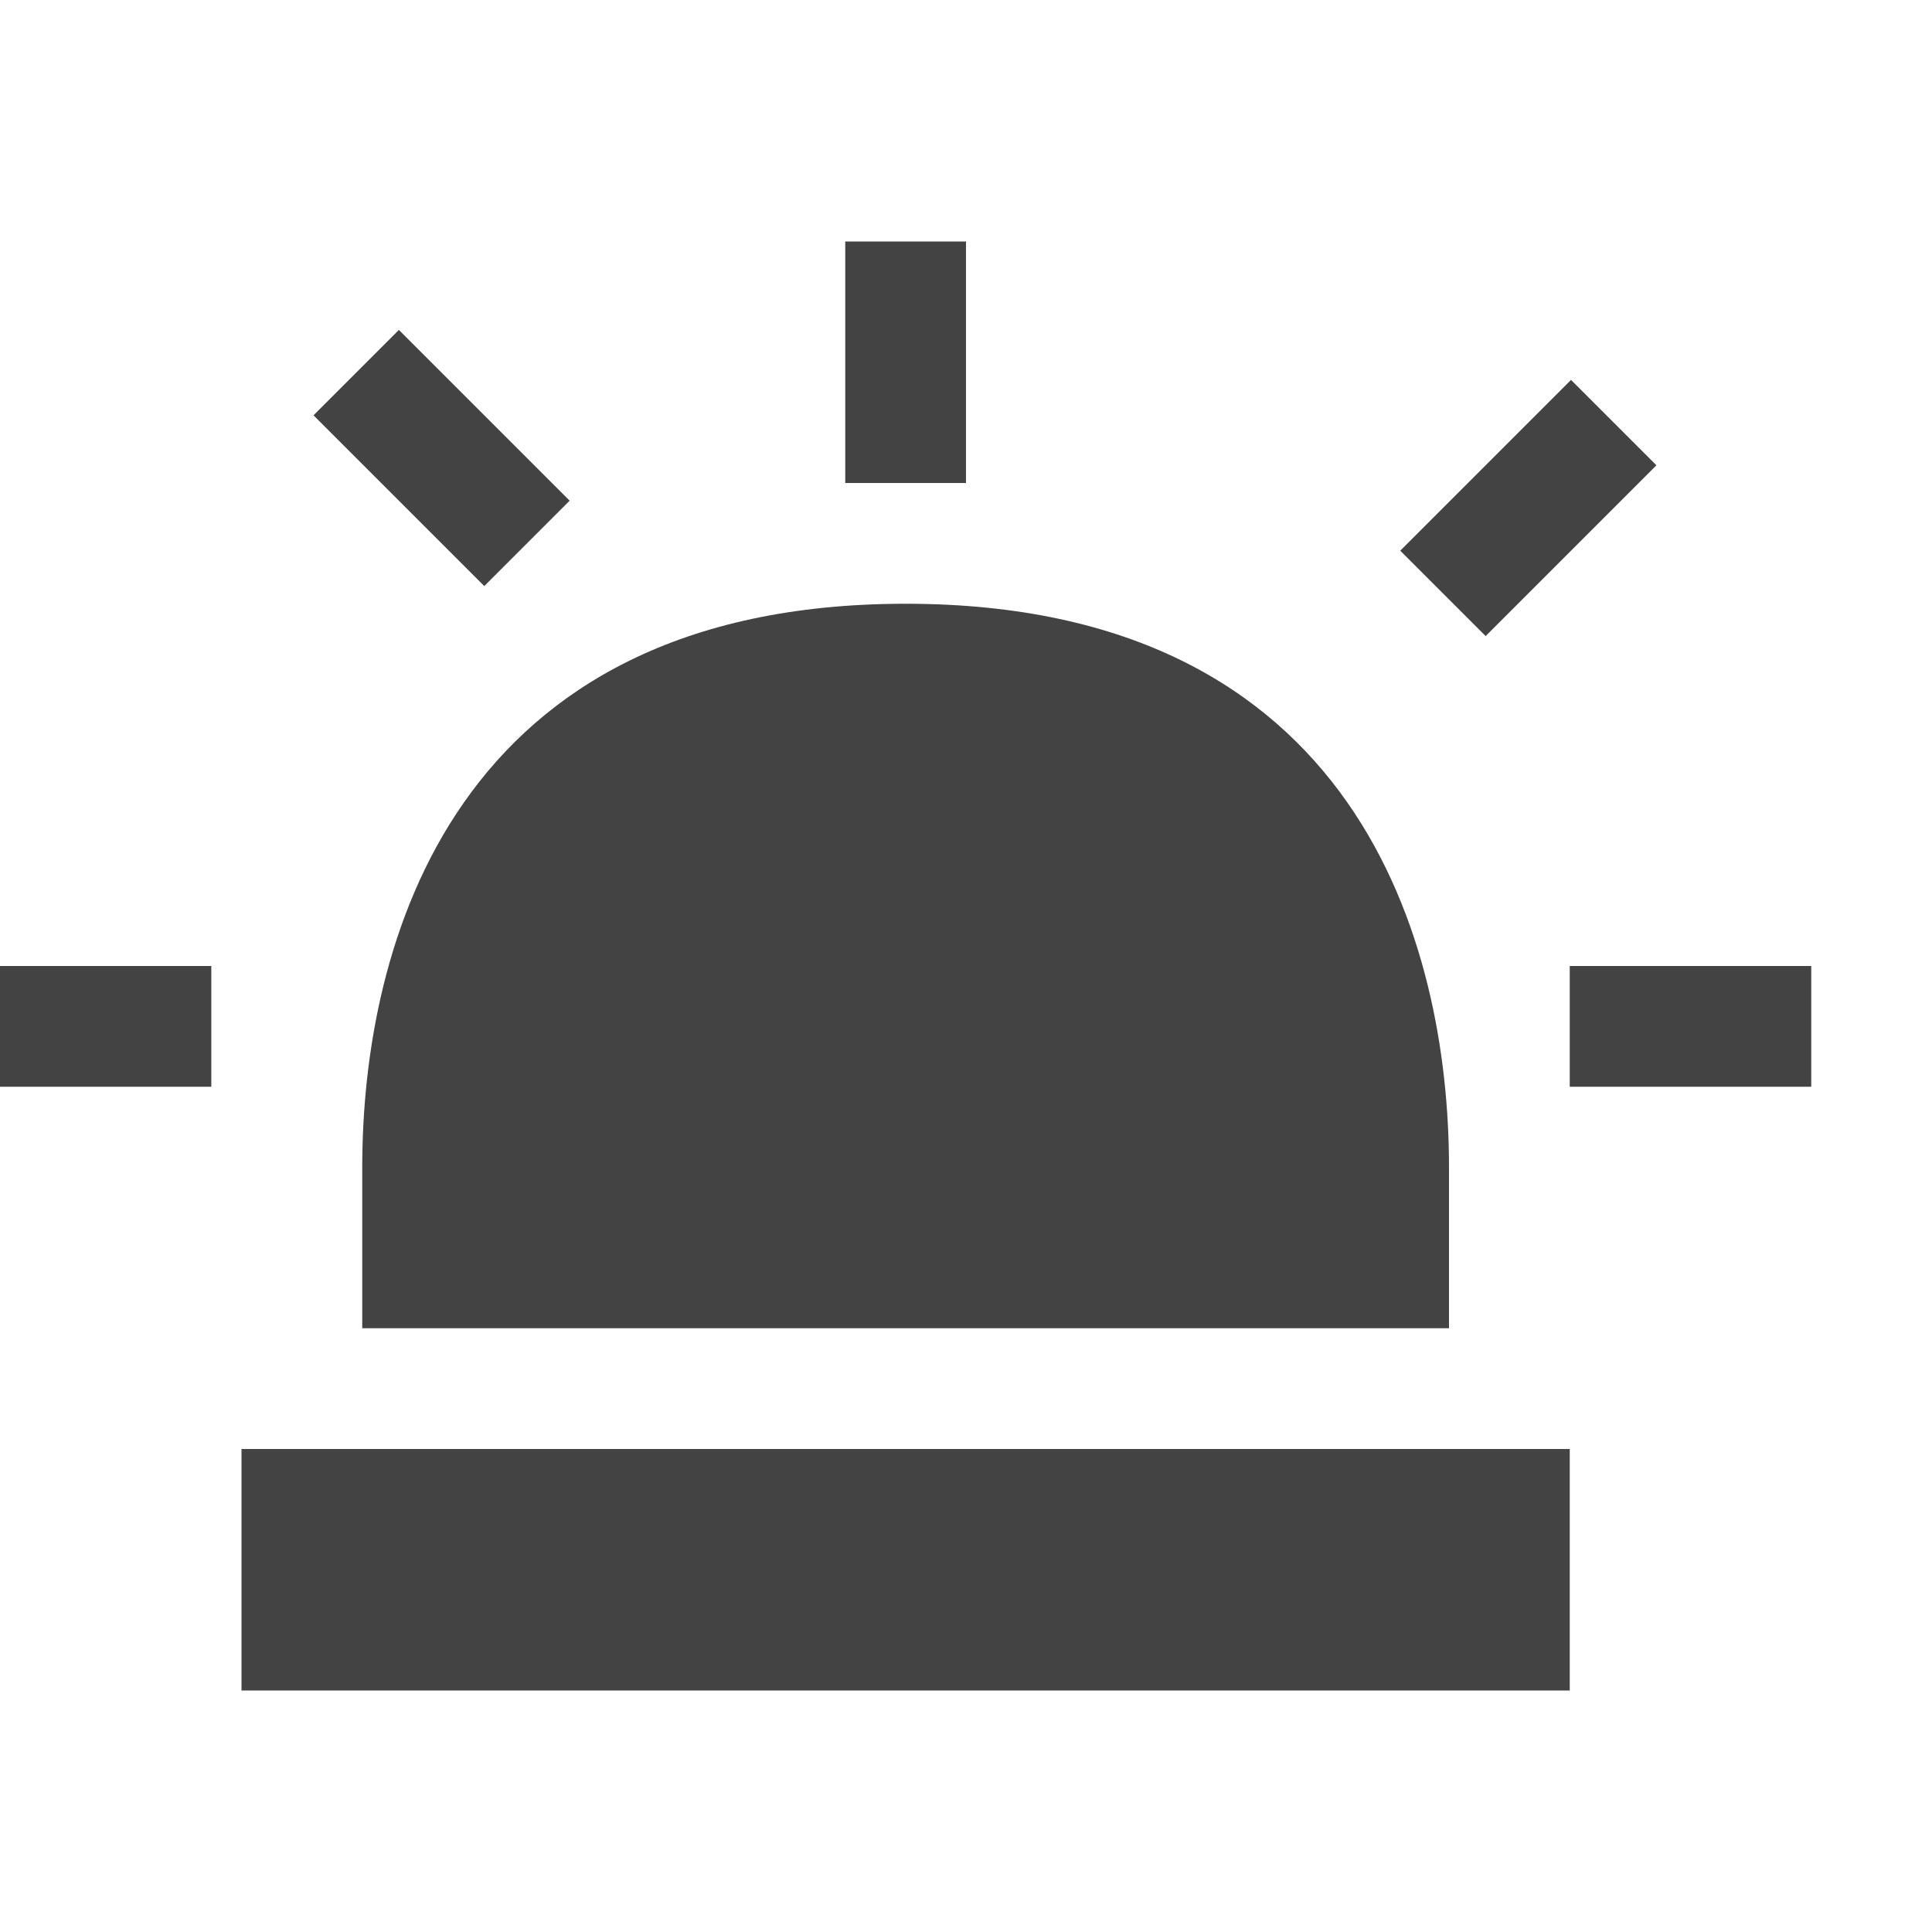
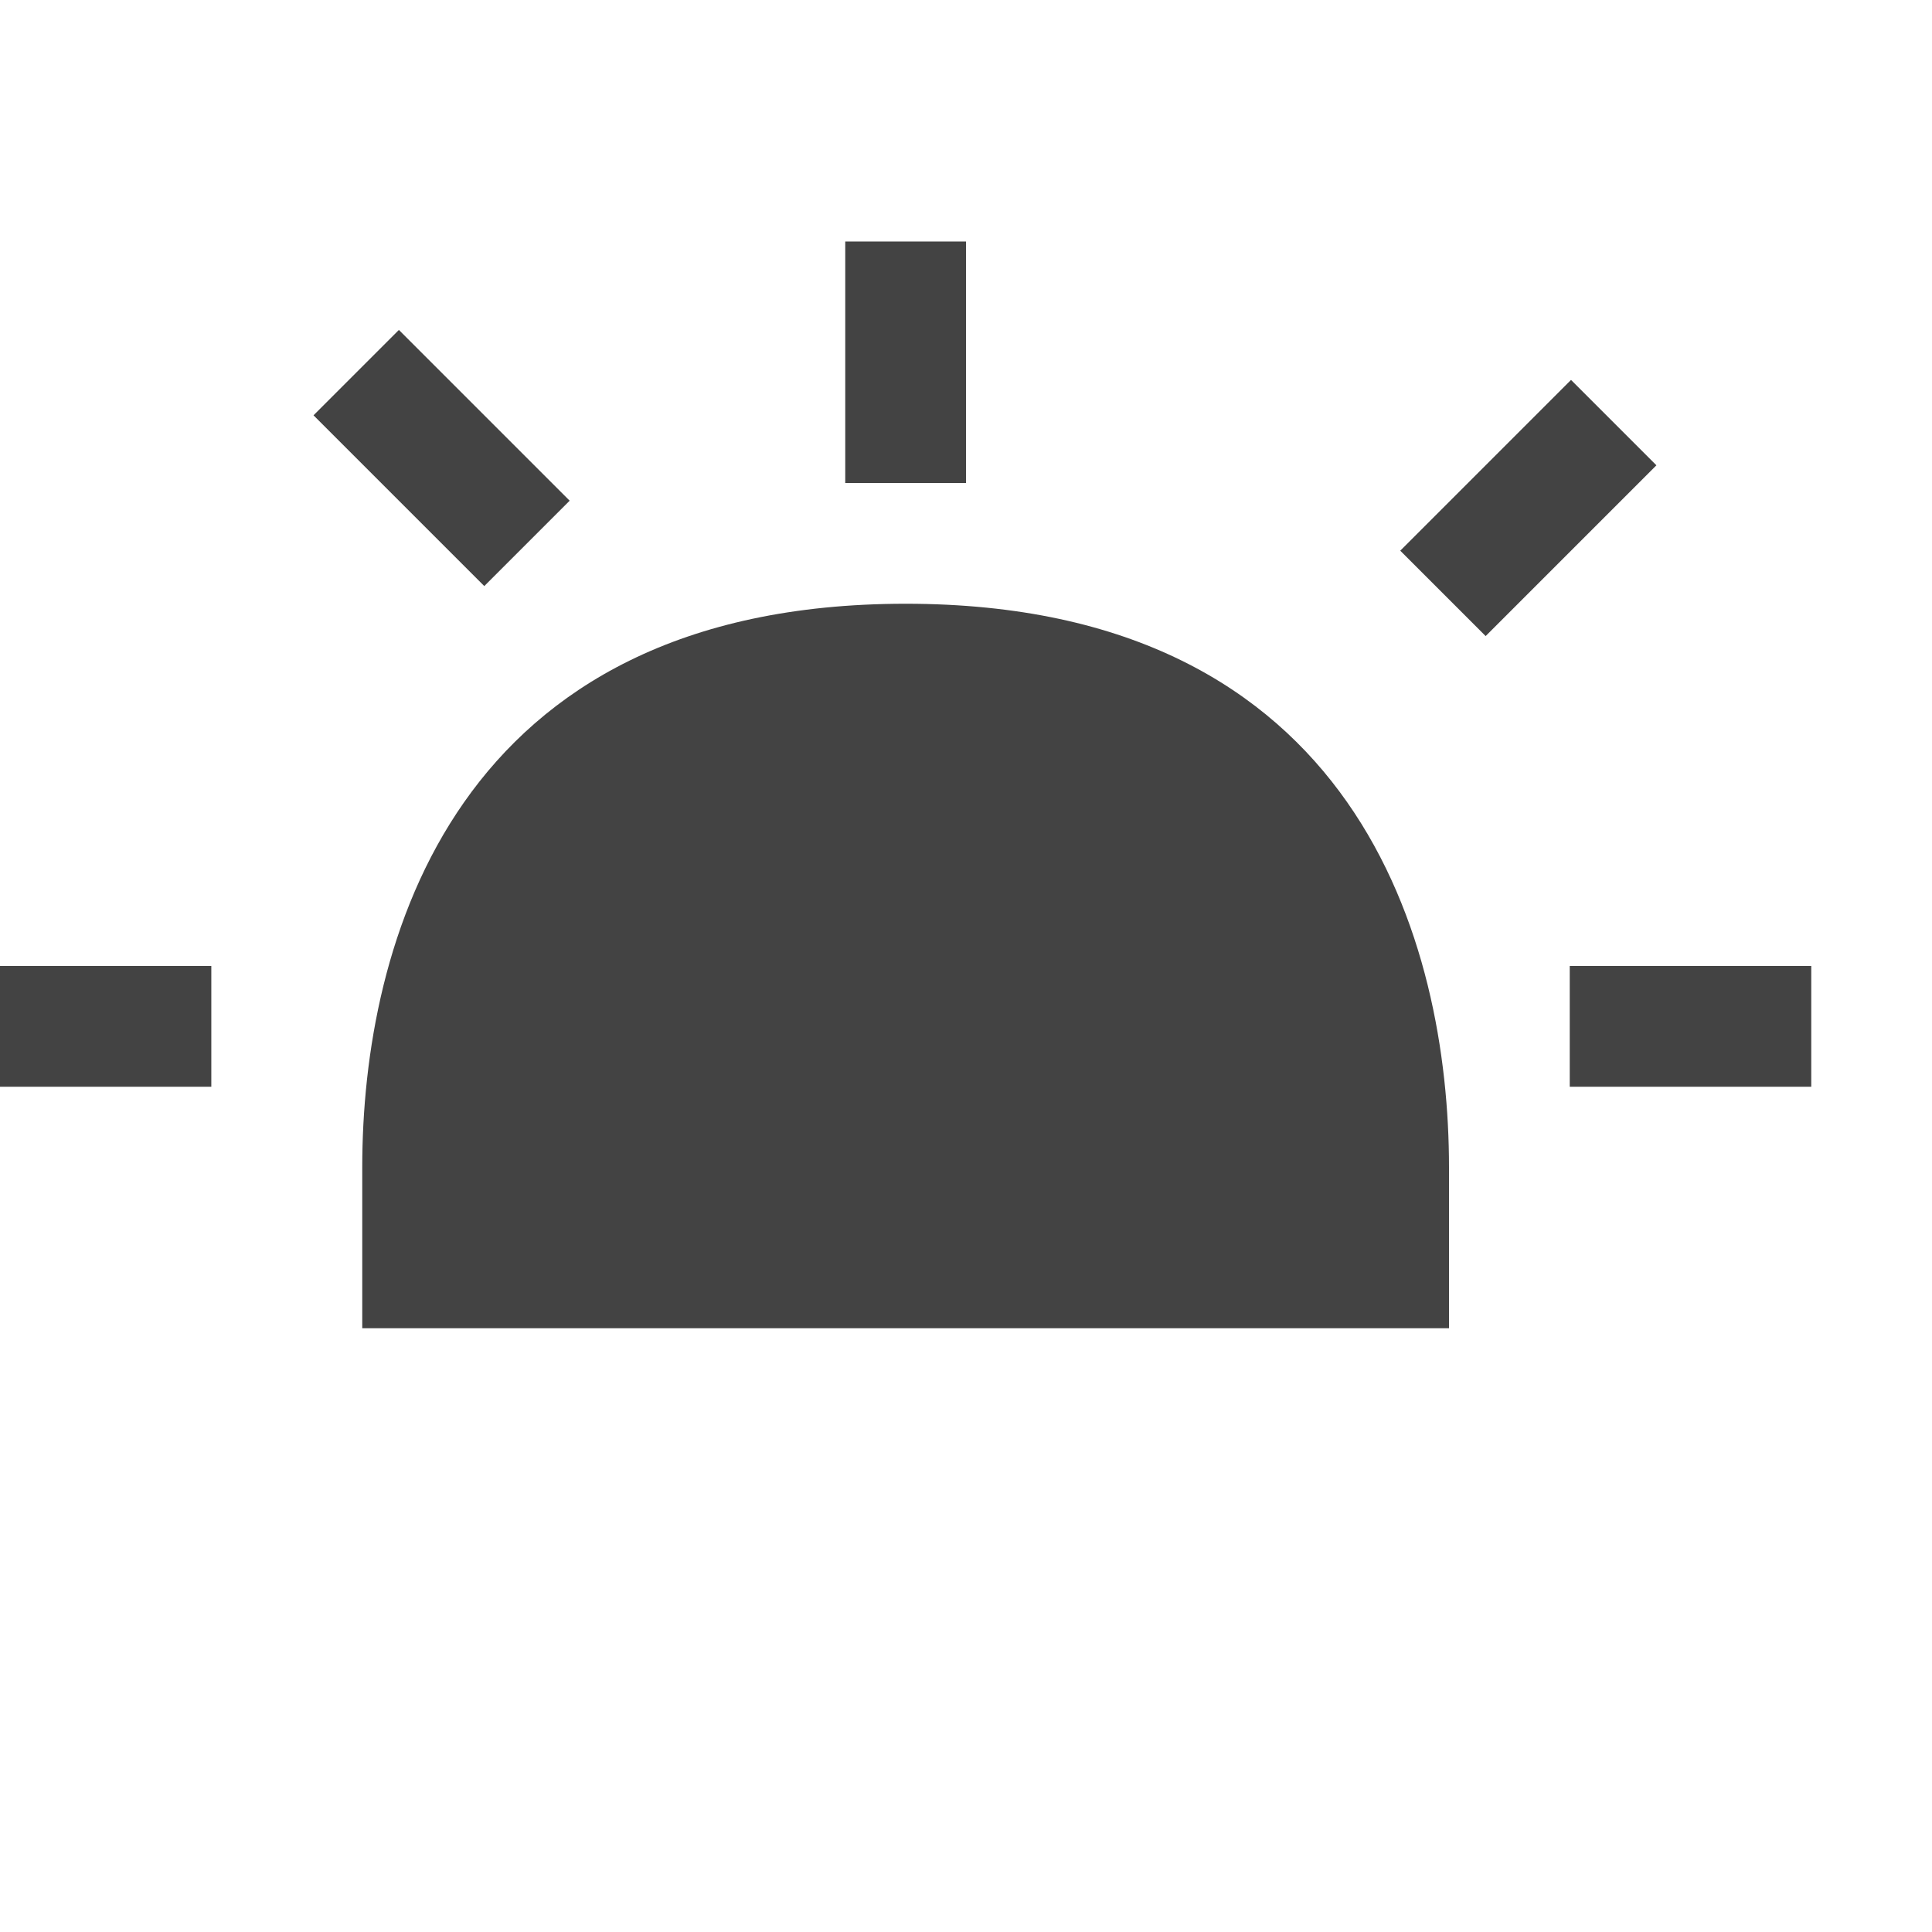
<svg xmlns="http://www.w3.org/2000/svg" width="800px" height="800px" viewBox="0 0 16 16" version="1.1" class="si-glyph si-glyph-light-alarm">
  <title>Light-alarm</title>
  <defs>

</defs>
  <g stroke="none" stroke-width="1" fill="none" fill-rule="evenodd">
    <g transform="translate(0, 2)" fill="#434343">
      <g>
        <g>
-           <rect x="2" y="10" width="11" height="2" class="si-glyph-fill">
- 
- </rect>
-           <path d="M12,9 L3,9 L3,7.667 C3,5.826 3.75,3 7.5,3 C11.25,3 12,5.826 12,7.667 L12,9 L12,9 Z" class="si-glyph-fill">
+           <path d="M12,9 L3,9 L3,7.667 C3,5.826 3.75,3 7.5,3 C11.25,3 12,5.826 12,7.667 L12,9 Z" class="si-glyph-fill">

</path>
          <rect x="7" y="0" width="1" height="2" class="si-glyph-fill">

</rect>
          <rect transform="translate(3.657, 1.793) rotate(-45) translate(-3.657, -1.793) " x="3.157" y="0.793" width="1" height="2" class="si-glyph-fill">

</rect>
          <rect transform="translate(12.657, 2.207) rotate(45) translate(-12.657, -2.207) " x="12.157" y="1.207" width="1" height="2" class="si-glyph-fill">

</rect>
          <rect x="13" y="6" width="2" height="1" class="si-glyph-fill">

</rect>
          <rect x="0" y="6" width="1.75" height="1" class="si-glyph-fill">

</rect>
        </g>
      </g>
    </g>
  </g>
</svg>